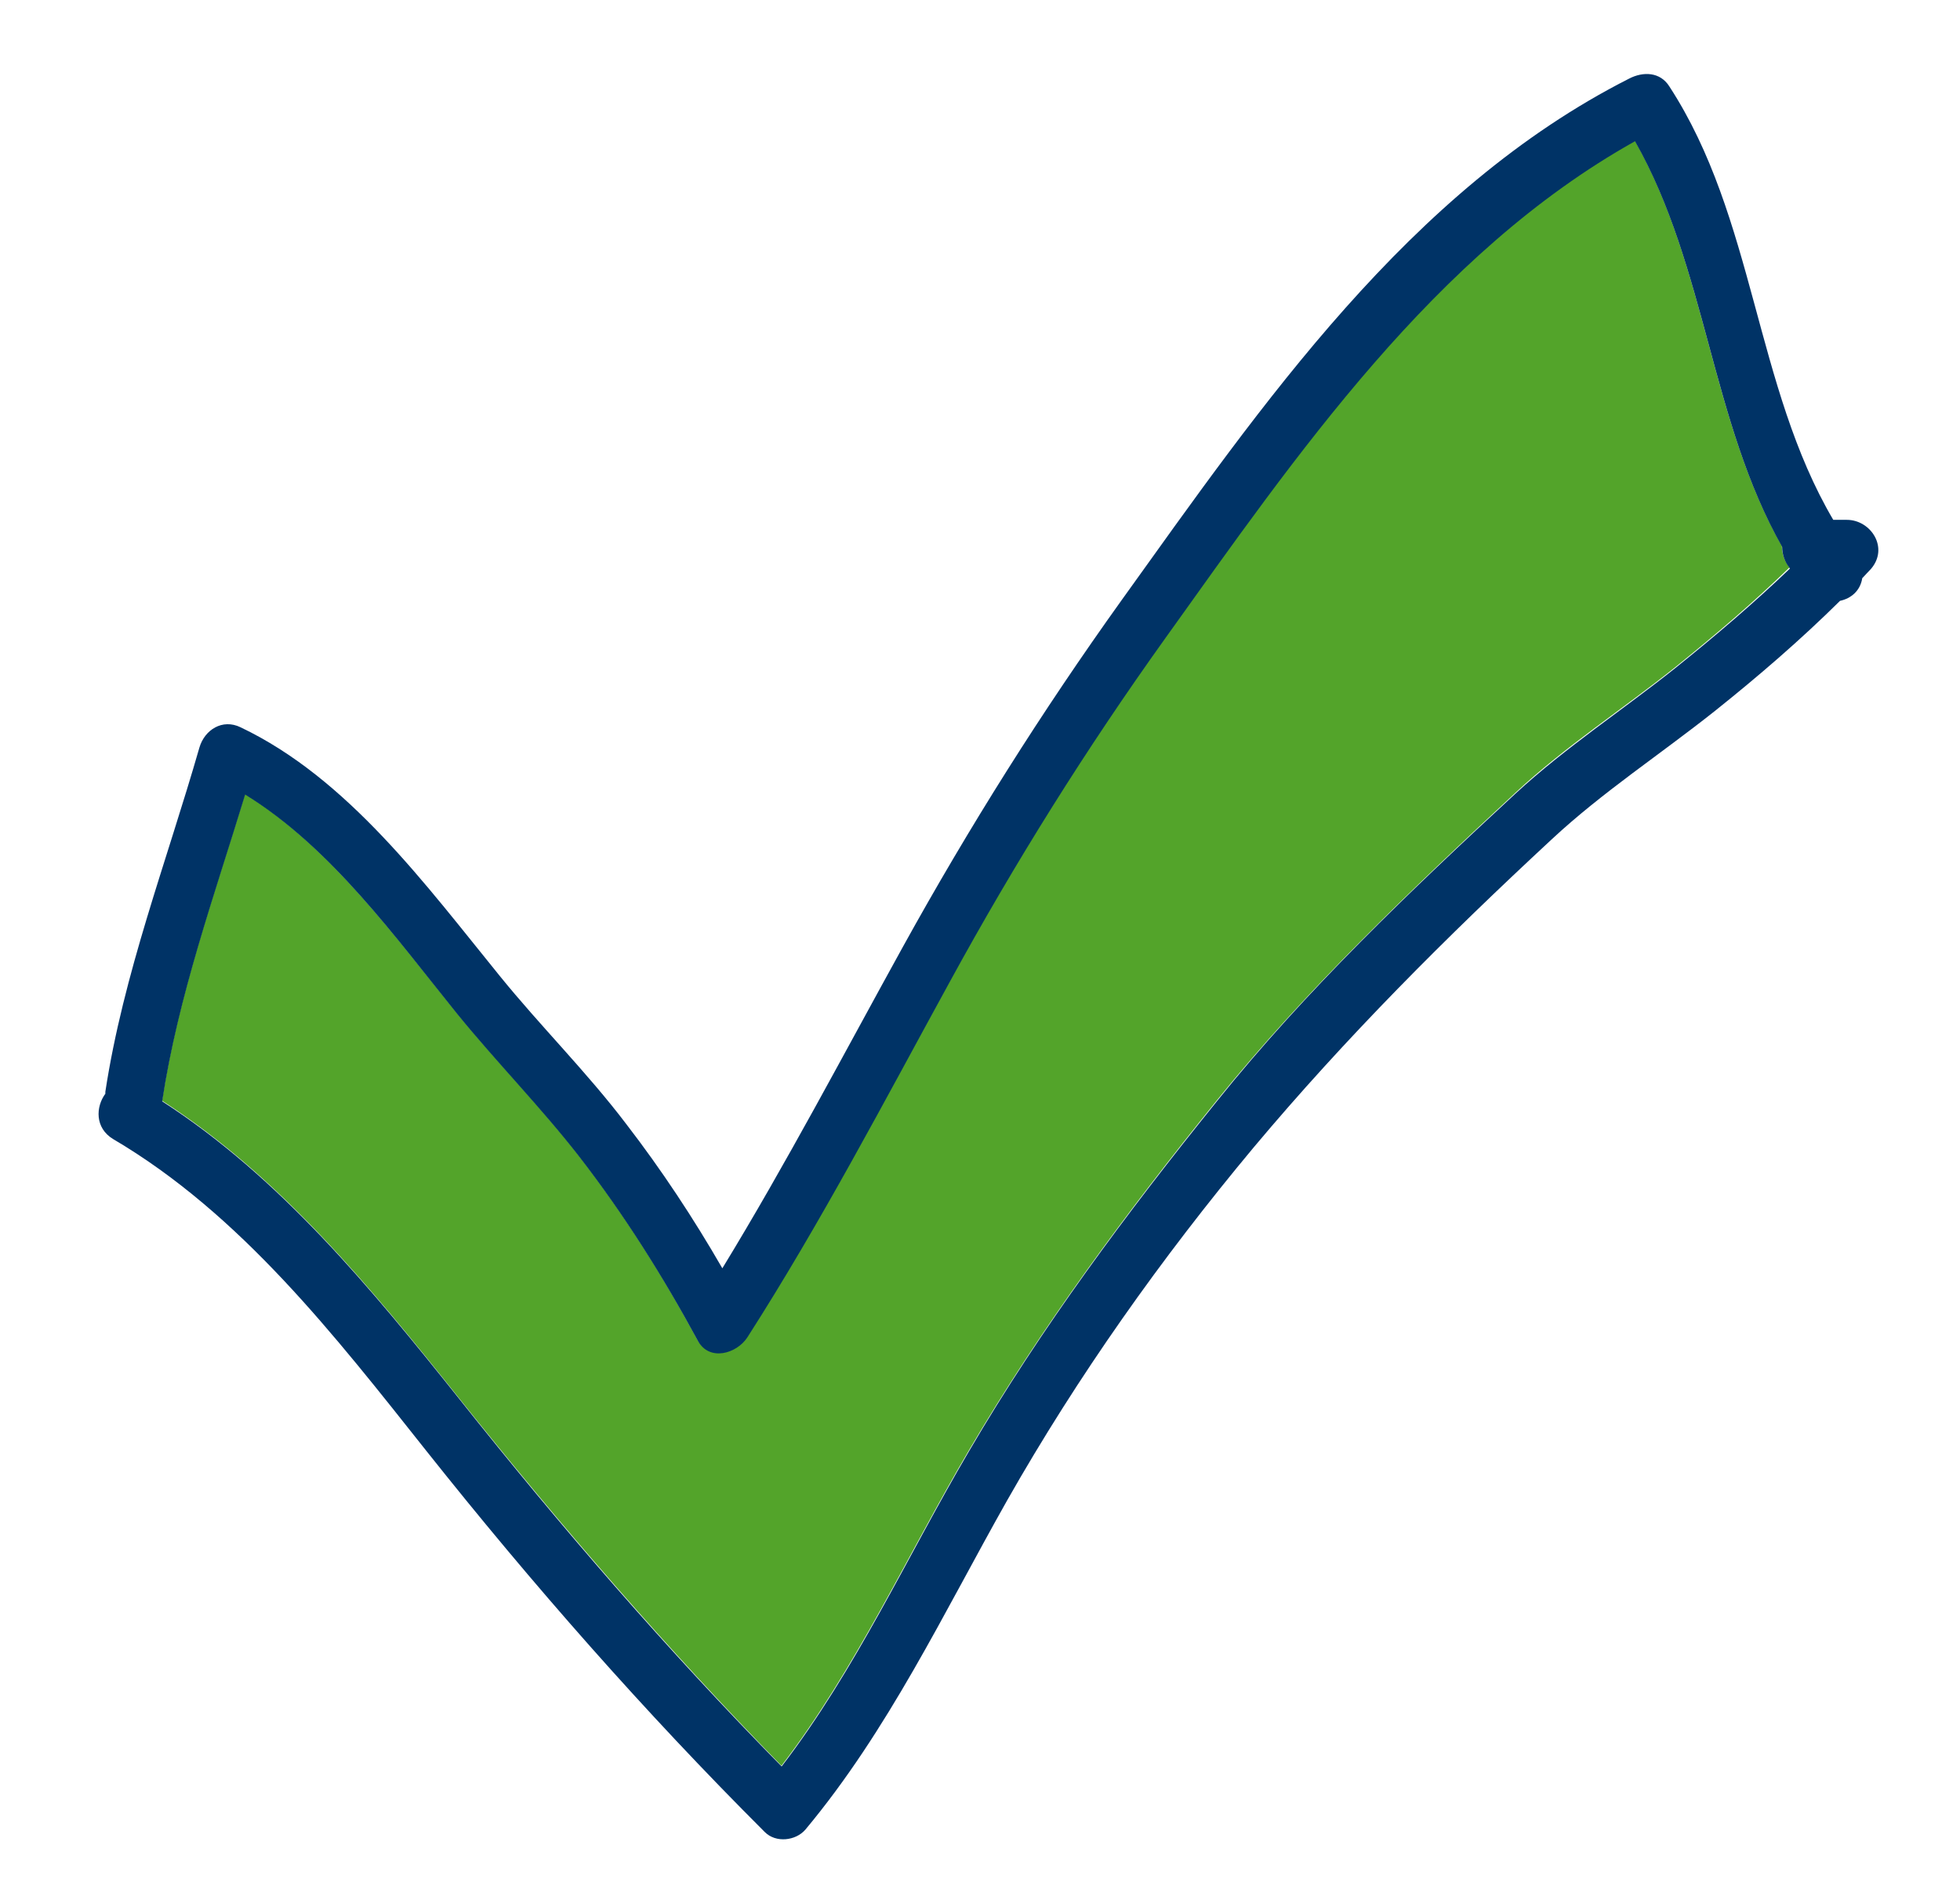
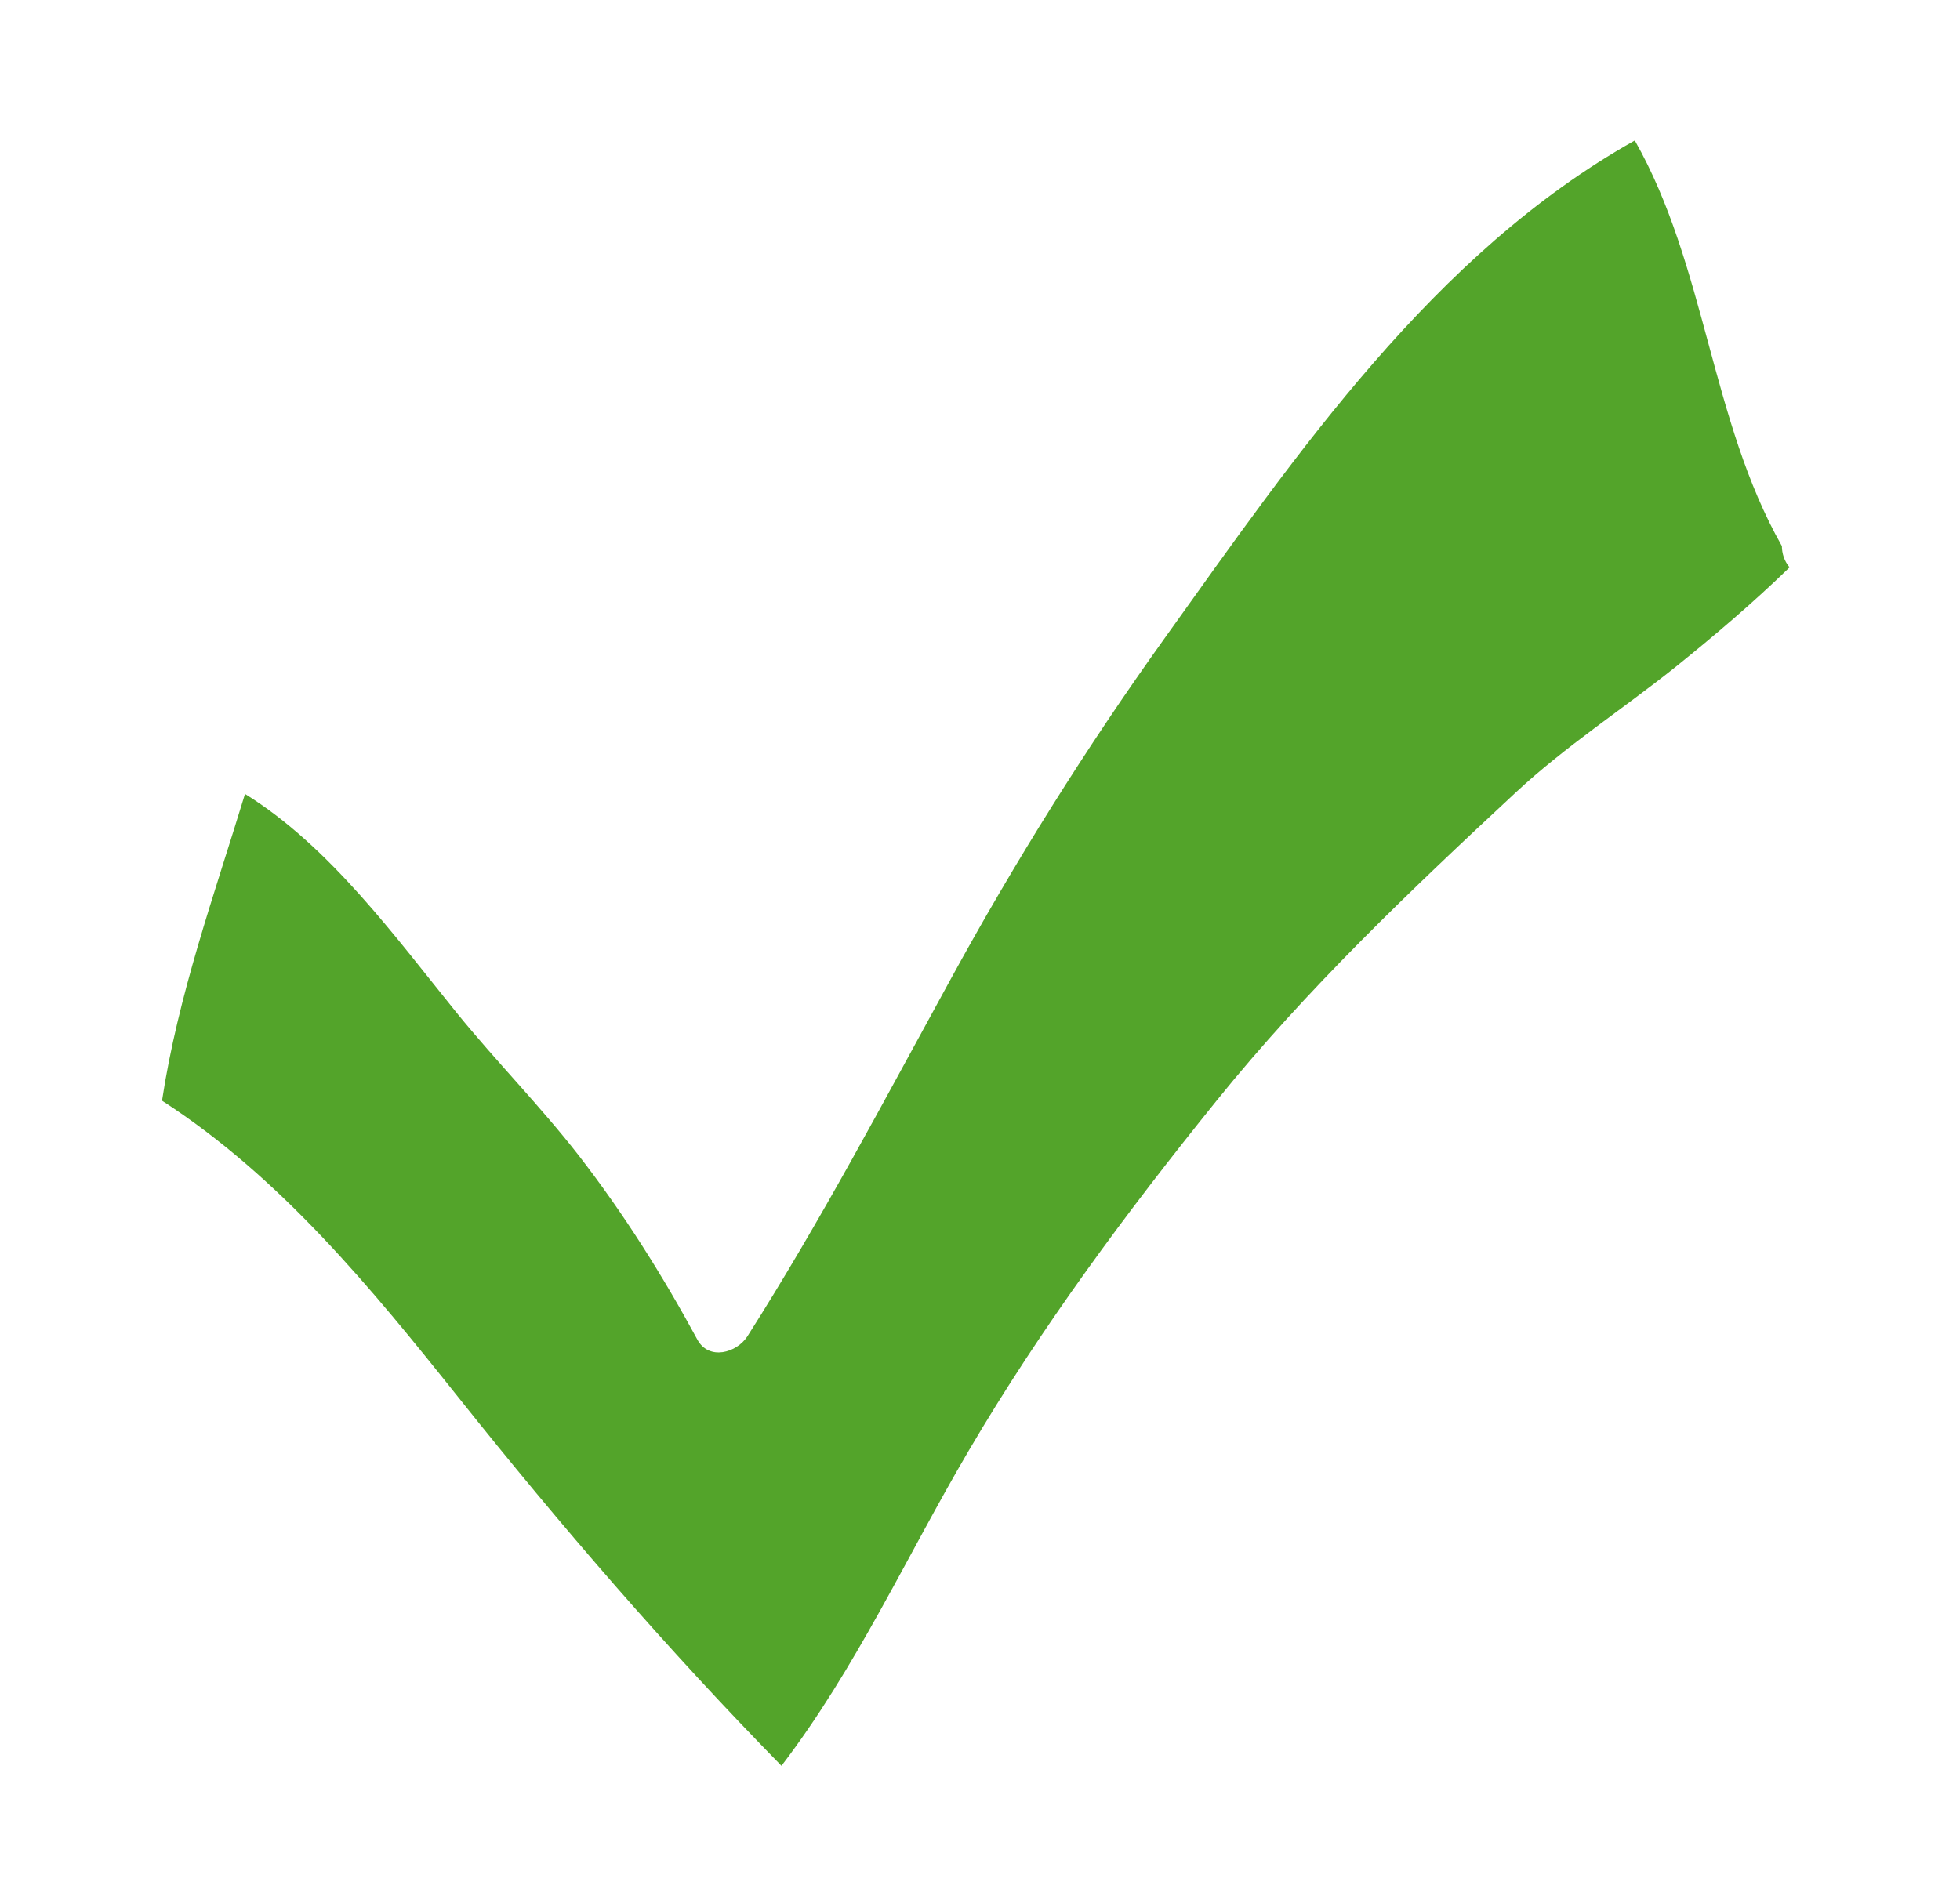
<svg xmlns="http://www.w3.org/2000/svg" width="24" height="23" viewBox="0 0 24 23" fill="none">
  <path d="M21.908 6.942C21.849 6.871 21.819 6.777 21.819 6.688 20.945 5.147 20.892 3.262 20.018 1.721c-2.463 1.382-4.146 3.845-5.753 6.09-.969 1.353-1.837 2.741-2.634 4.2-.803 1.465-1.583 2.947-2.481 4.359C9.019 16.57 8.683 16.665 8.541 16.411 8.116 15.625 7.637 14.863 7.088 14.154 6.615 13.546 6.078 13.003 5.593 12.406 4.843 11.479 4.04 10.368 3 9.724 2.622 10.965 2.179 12.193 1.984 13.481c1.453.939 2.564 2.298 3.633 3.639 1.252 1.571 2.546 3.072 3.952 4.507C10.478 20.439 11.104 19.057 11.861 17.769c.892-1.518 1.931-2.918 3.036-4.288 1.105-1.37 2.38-2.581 3.662-3.774C19.161 9.146 19.87 8.685 20.514 8.171 20.998 7.781 21.471 7.379 21.914 6.948 21.914 6.954 21.914 6.948 21.908 6.942z" fill="#53a42a" />
-   <path d="M22.614 6.367H22.448C21.485 4.731 21.491 2.669 20.44 1.057 20.328.88 20.121.874 19.95.962 17.256 2.327 15.449 4.961 13.736 7.348 12.755 8.718 11.869 10.124 11.054 11.6c-.727 1.317-1.423 2.646-2.209 3.934C8.491 14.92 8.101 14.329 7.669 13.768c-.484-.638-1.051-1.199-1.553-1.819C5.218 10.844 4.261 9.533 2.944 8.907 2.725 8.801 2.507 8.936 2.442 9.155 2.04 10.555 1.509 11.931 1.29 13.372 1.29 13.378 1.29 13.384 1.29 13.396 1.172 13.556 1.16 13.815 1.385 13.951c1.565.921 2.717 2.41 3.833 3.816 1.299 1.636 2.67 3.196 4.147 4.672C9.501 22.575 9.743 22.546 9.861 22.41c1.016-1.217 1.695-2.658 2.469-4.029.868-1.53 1.89-2.971 3.018-4.324 1.134-1.353 2.363-2.581 3.656-3.78C19.619 9.704 20.34 9.232 21.001 8.706 21.533 8.281 22.047 7.838 22.531 7.359 22.667 7.33 22.779 7.235 22.803 7.082 22.838 7.046 22.873 7.005 22.909 6.969 23.133 6.71 22.909 6.367 22.614 6.367zM20.517 8.18C19.873 8.694 19.17 9.155 18.561 9.716c-1.288 1.193-2.563 2.404-3.662 3.774-1.105 1.37-2.144 2.764-3.036 4.288-.756 1.288-1.382 2.67-2.292 3.857-1.406-1.429-2.705-2.936-3.952-4.507-1.069-1.341-2.186-2.705-3.633-3.639.195-1.288.638-2.516 1.016-3.757 1.046.644 1.843 1.754 2.593 2.682C6.081 13.012 6.618 13.556 7.091 14.164c.549.709 1.028 1.471 1.453 2.256C8.685 16.68 9.022 16.58 9.152 16.379 10.056 14.967 10.83 13.485 11.633 12.02 12.43 10.561 13.299 9.173 14.267 7.82c1.607-2.245 3.296-4.714 5.753-6.09C20.895 3.272 20.948 5.156 21.822 6.698 21.822 6.786 21.852 6.881 21.911 6.952 21.911 6.958 21.917 6.964 21.917 6.964 21.474 7.389 21.001 7.791 20.517 8.18z" fill="#036" />
</svg>